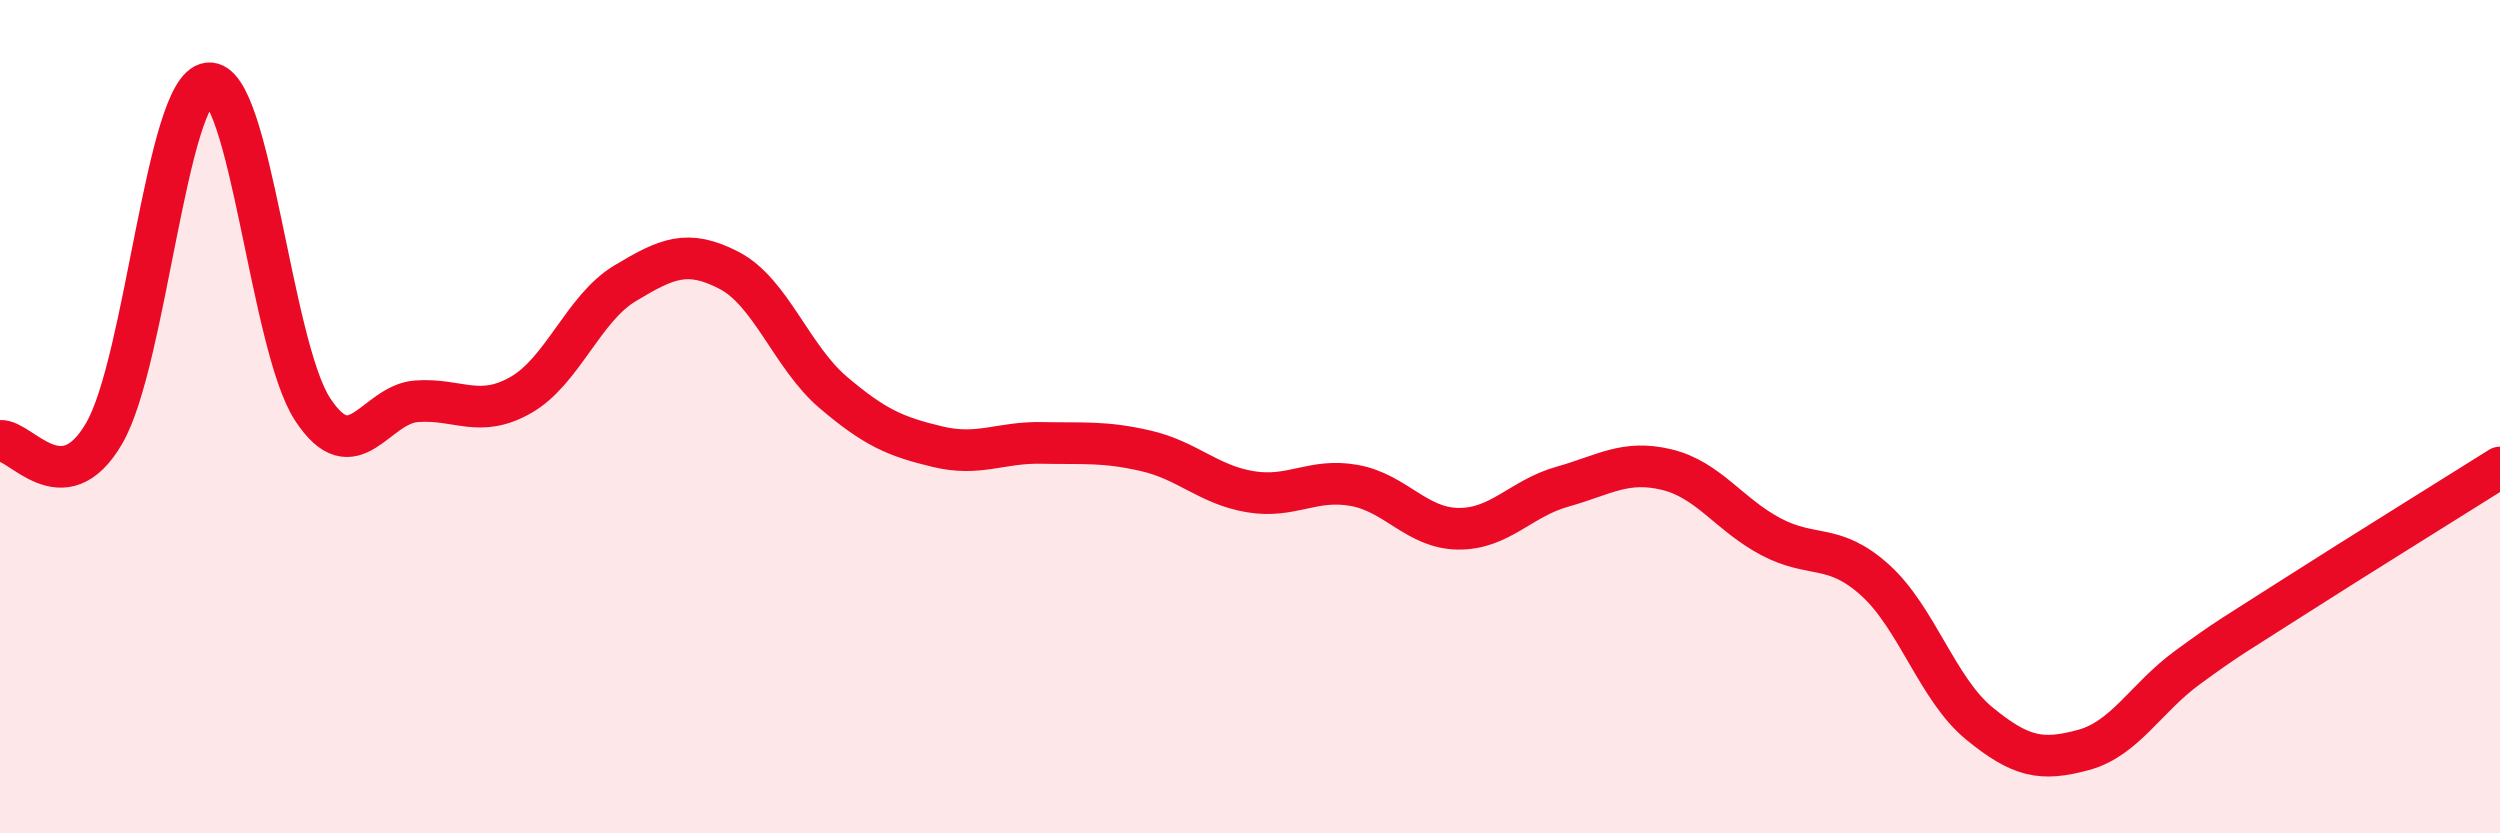
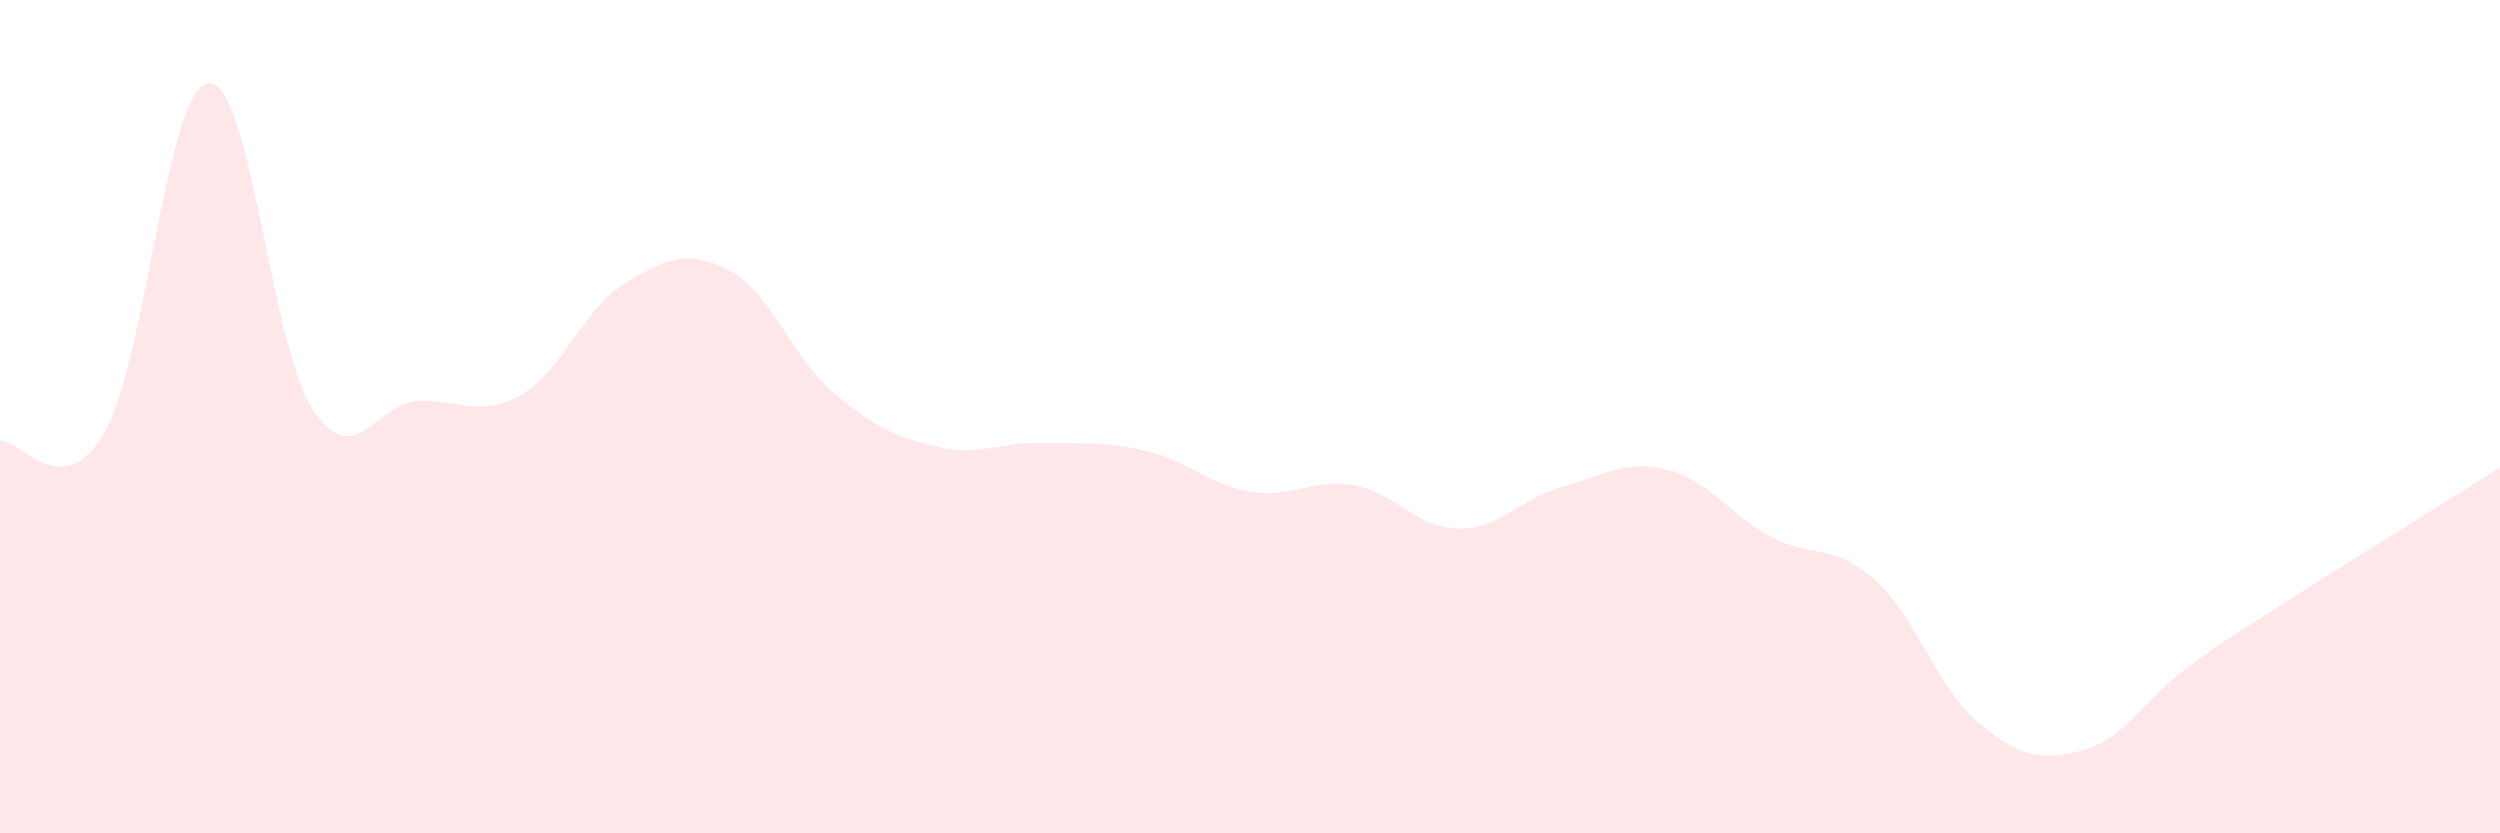
<svg xmlns="http://www.w3.org/2000/svg" width="60" height="20" viewBox="0 0 60 20">
  <path d="M 0,10.58 C 0.5,10.54 1.5,12.12 2.5,10.4 C 3.5,8.68 4,2.12 5,2 C 6,1.88 6.5,8.29 7.5,9.82 C 8.5,11.35 9,9.7 10,9.63 C 11,9.56 11.5,10.05 12.5,9.48 C 13.5,8.91 14,7.4 15,6.8 C 16,6.2 16.5,5.97 17.5,6.49 C 18.5,7.01 19,8.57 20,9.42 C 21,10.27 21.5,10.48 22.5,10.72 C 23.5,10.96 24,10.61 25,10.63 C 26,10.65 26.5,10.59 27.5,10.82 C 28.5,11.05 29,11.63 30,11.8 C 31,11.97 31.5,11.47 32.5,11.65 C 33.5,11.83 34,12.68 35,12.69 C 36,12.7 36.5,11.96 37.5,11.68 C 38.5,11.4 39,11.03 40,11.27 C 41,11.51 41.5,12.35 42.5,12.88 C 43.5,13.41 44,13.02 45,13.92 C 46,14.82 46.5,16.54 47.5,17.36 C 48.5,18.18 49,18.27 50,18 C 51,17.73 51.5,16.75 52.5,16.02 C 53.5,15.29 53.5,15.32 55,14.36 C 56.5,13.4 59,11.85 60,11.22L60 20L0 20Z" fill="#EB0A25" opacity="0.1" stroke-linecap="round" stroke-linejoin="round" />
-   <path d="M 0,10.58 C 0.5,10.54 1.5,12.12 2.5,10.4 C 3.5,8.68 4,2.12 5,2 C 6,1.88 6.5,8.29 7.5,9.82 C 8.5,11.35 9,9.7 10,9.63 C 11,9.56 11.5,10.05 12.5,9.48 C 13.5,8.91 14,7.4 15,6.8 C 16,6.2 16.5,5.97 17.5,6.49 C 18.5,7.01 19,8.57 20,9.42 C 21,10.27 21.5,10.48 22.5,10.72 C 23.5,10.96 24,10.61 25,10.63 C 26,10.65 26.5,10.59 27.5,10.82 C 28.5,11.05 29,11.63 30,11.8 C 31,11.97 31.5,11.47 32.5,11.65 C 33.5,11.83 34,12.68 35,12.69 C 36,12.7 36.5,11.96 37.5,11.68 C 38.5,11.4 39,11.03 40,11.27 C 41,11.51 41.5,12.35 42.5,12.88 C 43.5,13.41 44,13.02 45,13.92 C 46,14.82 46.5,16.54 47.5,17.36 C 48.5,18.18 49,18.27 50,18 C 51,17.73 51.5,16.75 52.5,16.02 C 53.5,15.29 53.5,15.32 55,14.36 C 56.5,13.4 59,11.85 60,11.22" stroke="#EB0A25" stroke-width="1" fill="none" stroke-linecap="round" stroke-linejoin="round" />
</svg>